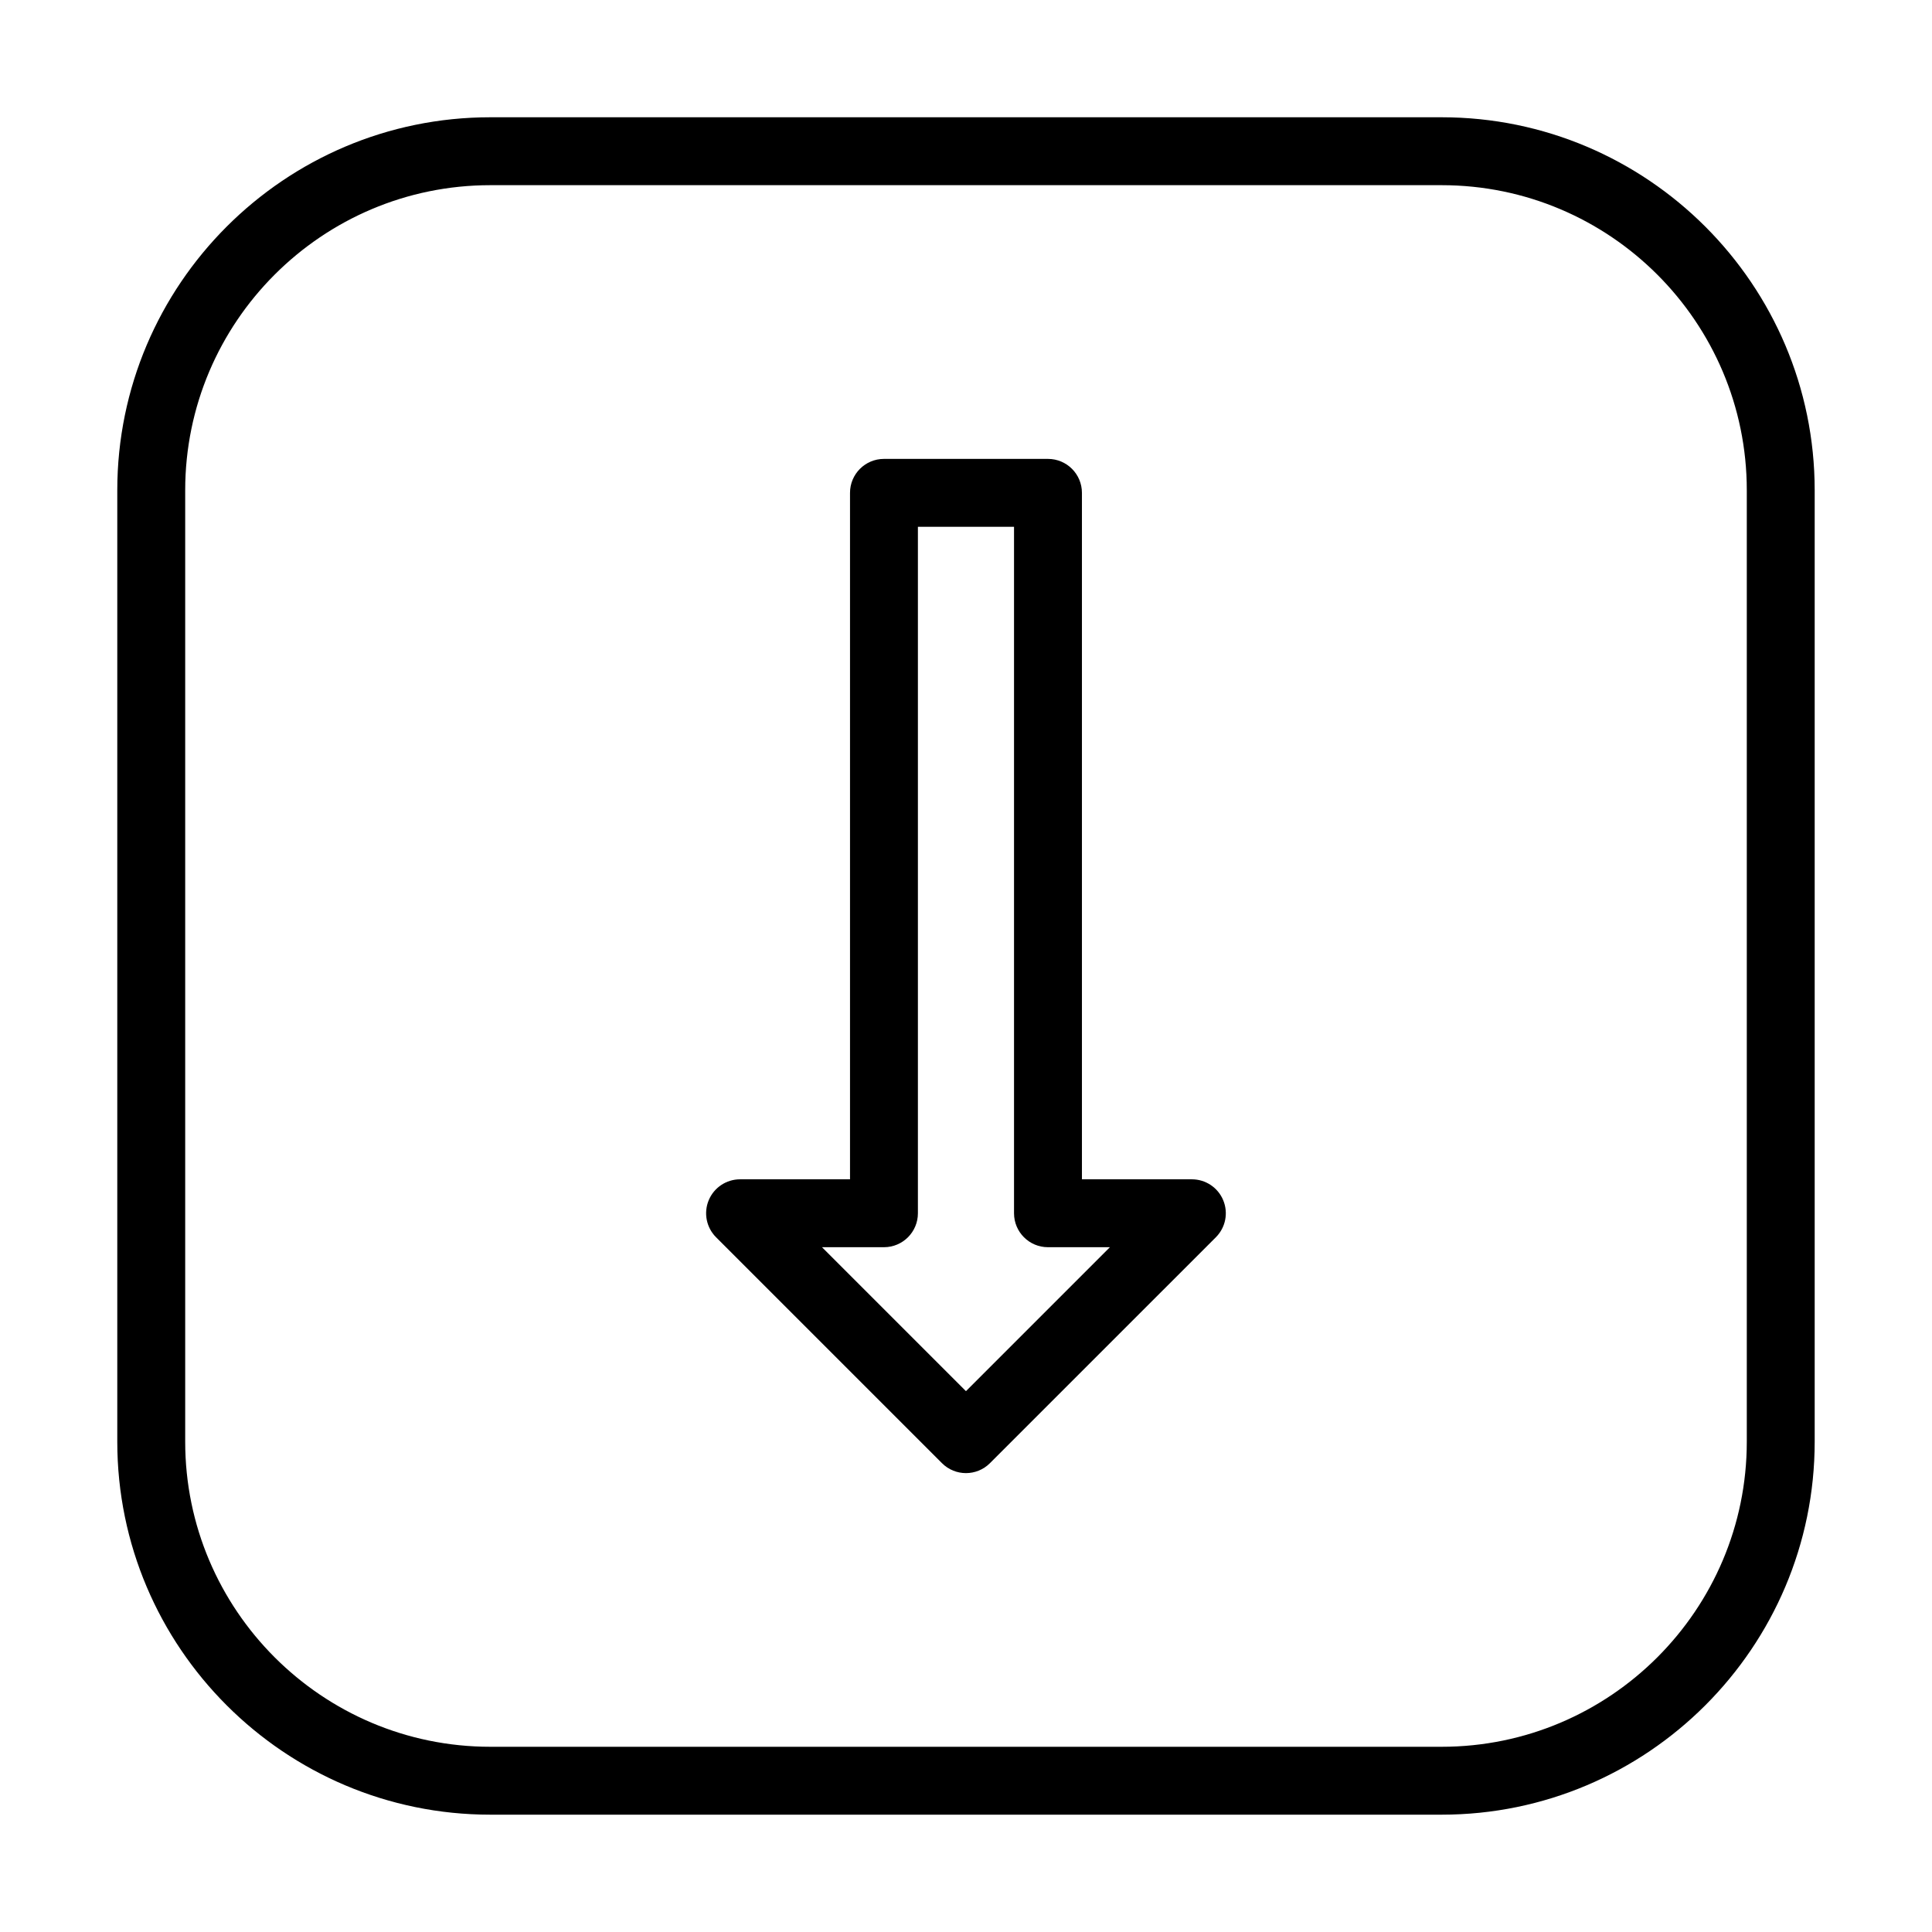
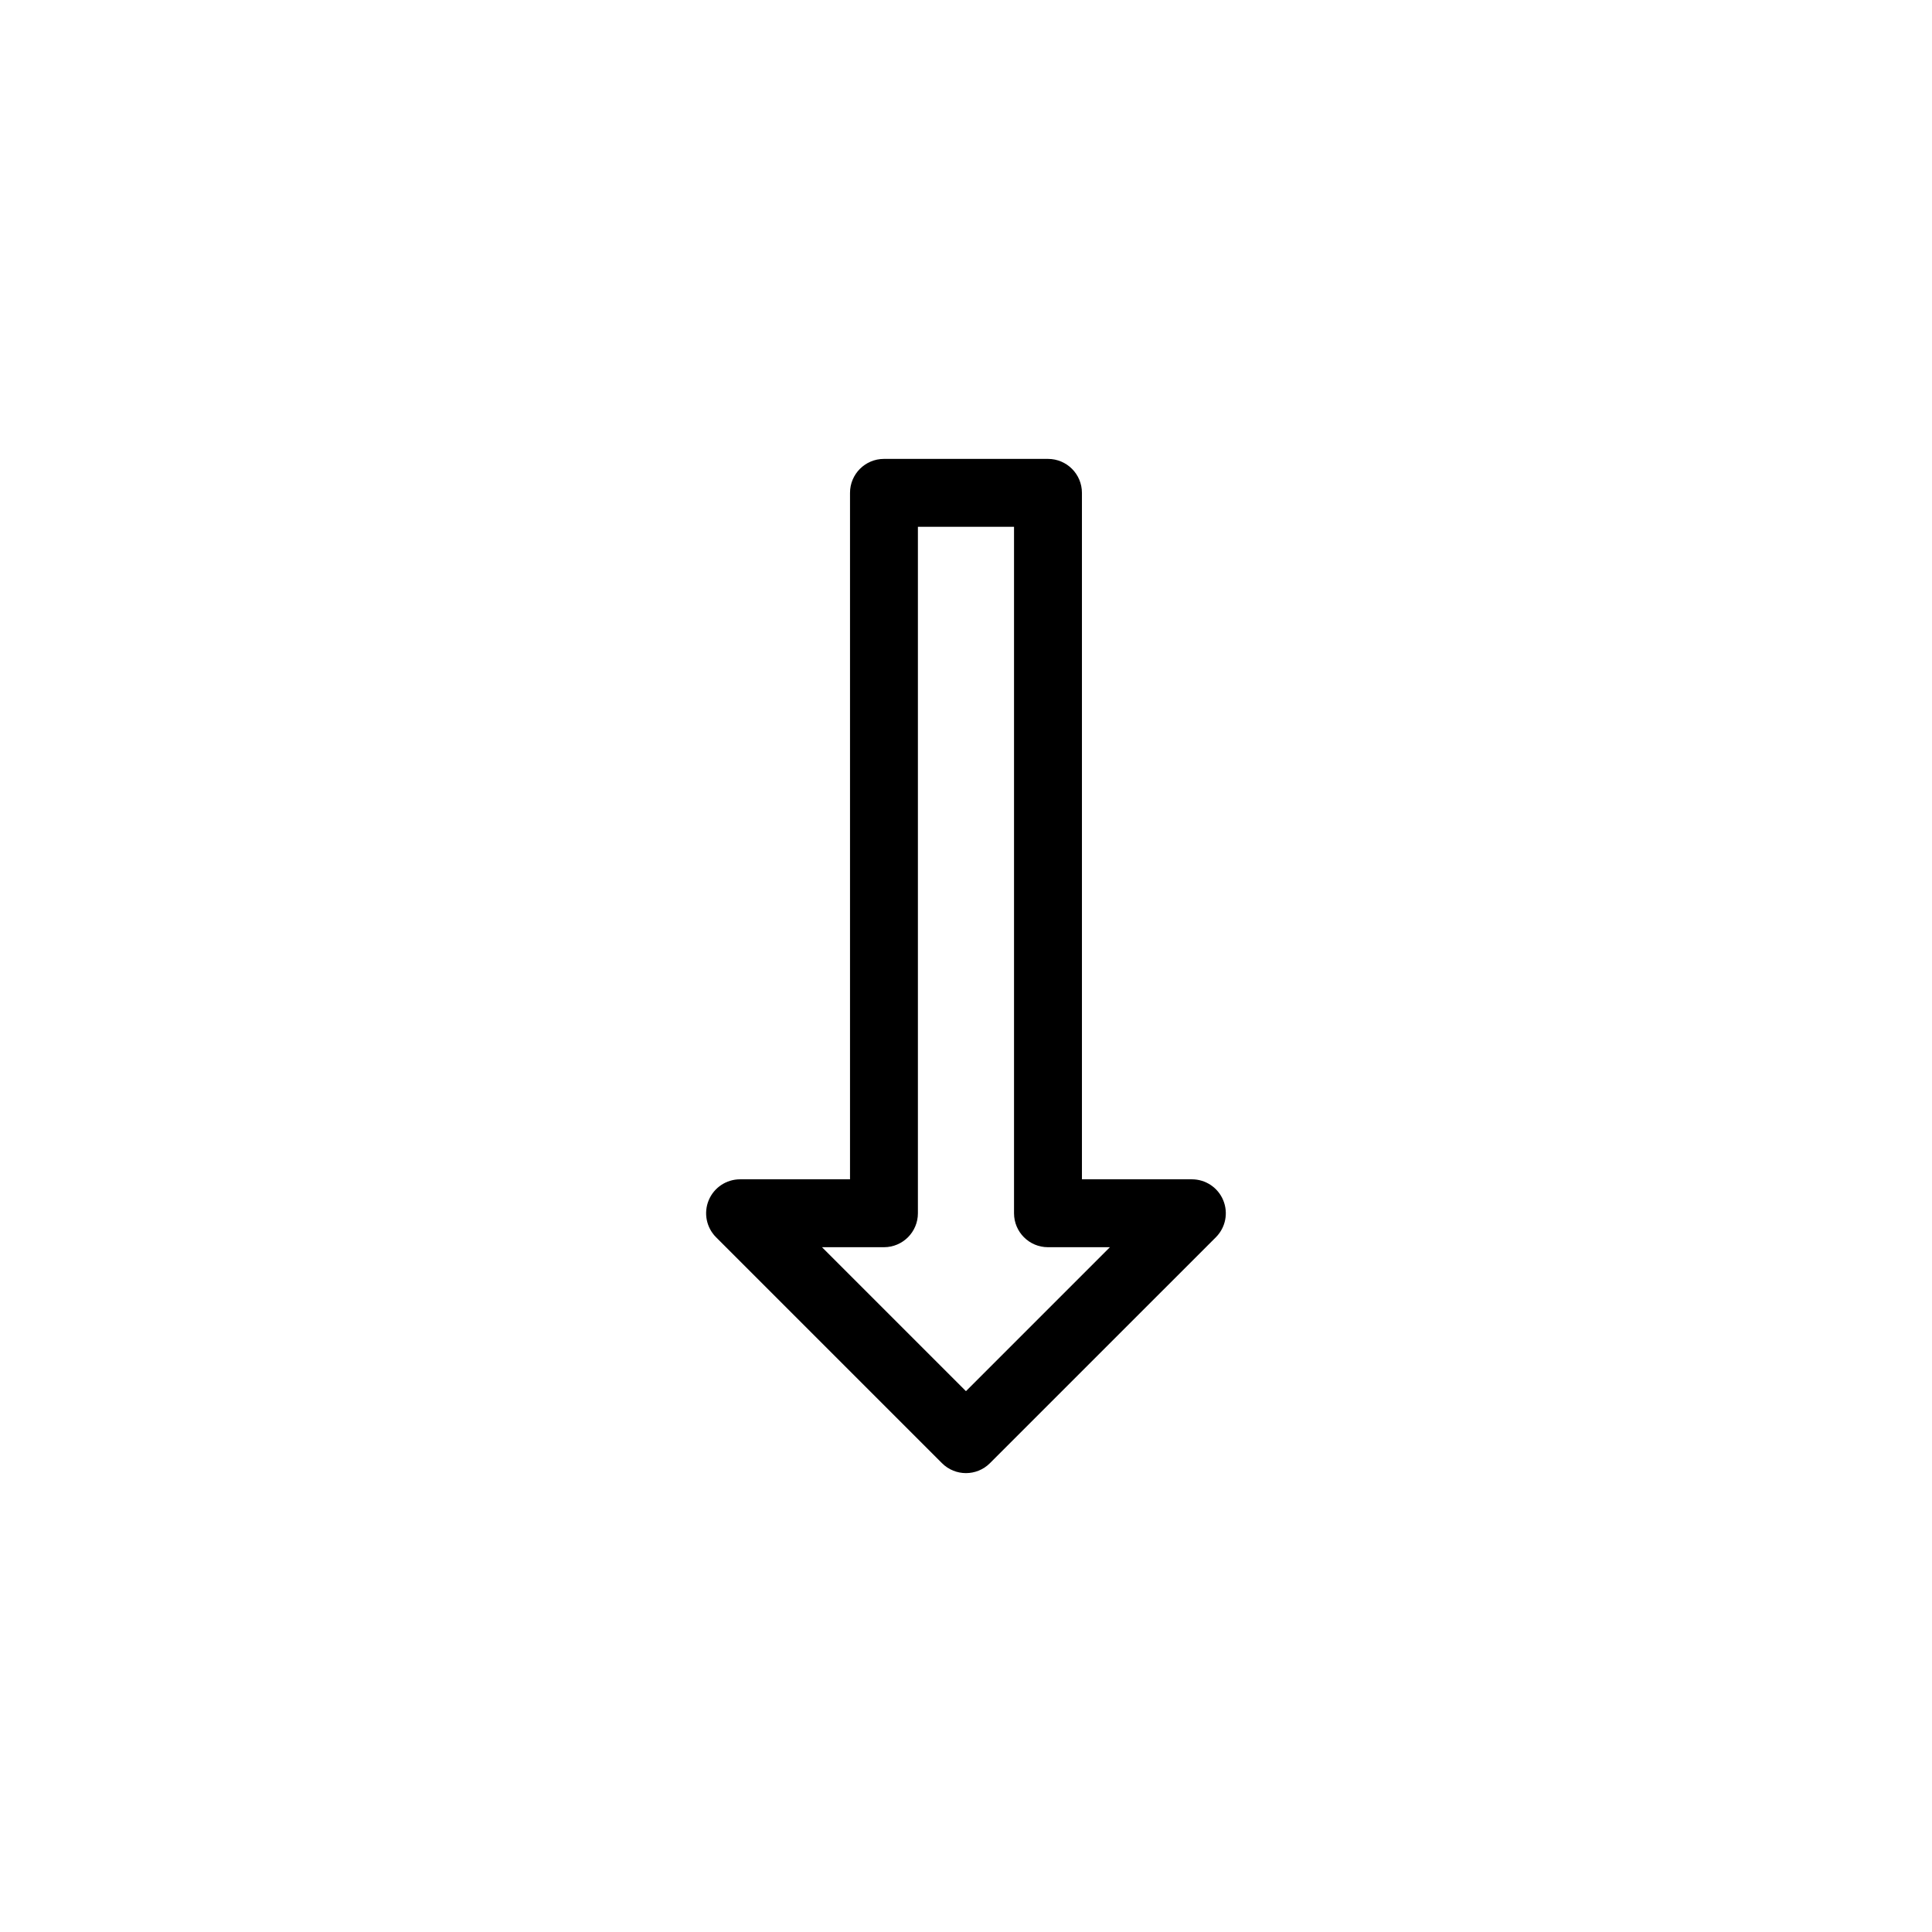
<svg xmlns="http://www.w3.org/2000/svg" fill="#000000" width="800px" height="800px" version="1.1" viewBox="144 144 512 512">
  <g>
-     <path d="m624.91 273.93c0-54.508-44.344-98.852-98.848-98.852h-252.13c-54.508 0-98.852 44.344-98.852 98.852v252.13c0 54.504 44.344 98.848 98.852 98.848h252.13c54.504 0 98.848-44.344 98.848-98.848zm-17.992 252.13c0 44.586-36.273 80.855-80.855 80.855h-252.13c-44.586 0-80.855-36.27-80.855-80.855v-252.13c0-44.59 36.27-80.855 80.855-80.855h252.13c44.582 0 80.855 36.266 80.855 80.855z" />
    <path d="m459.86 456.53h-29.137v-181.92c0-4.973-4.027-8.996-8.996-8.996h-43.469c-4.969 0-8.996 4.023-8.996 8.996v181.92h-29.137c-3.637 0-6.918 2.188-8.312 5.551-1.391 3.363-0.625 7.231 1.949 9.805l59.867 59.867c1.758 1.758 4.059 2.637 6.359 2.637 2.301 0 4.606-0.879 6.359-2.637l59.871-59.867c2.574-2.574 3.344-6.441 1.949-9.805-1.387-3.363-4.672-5.551-8.309-5.551zm-59.871 56.141-38.148-38.148h16.418c4.969 0 8.996-4.023 8.996-8.996v-181.92h25.473v181.92c0 4.973 4.027 8.996 8.996 8.996h16.41z" />
  </g>
</svg>